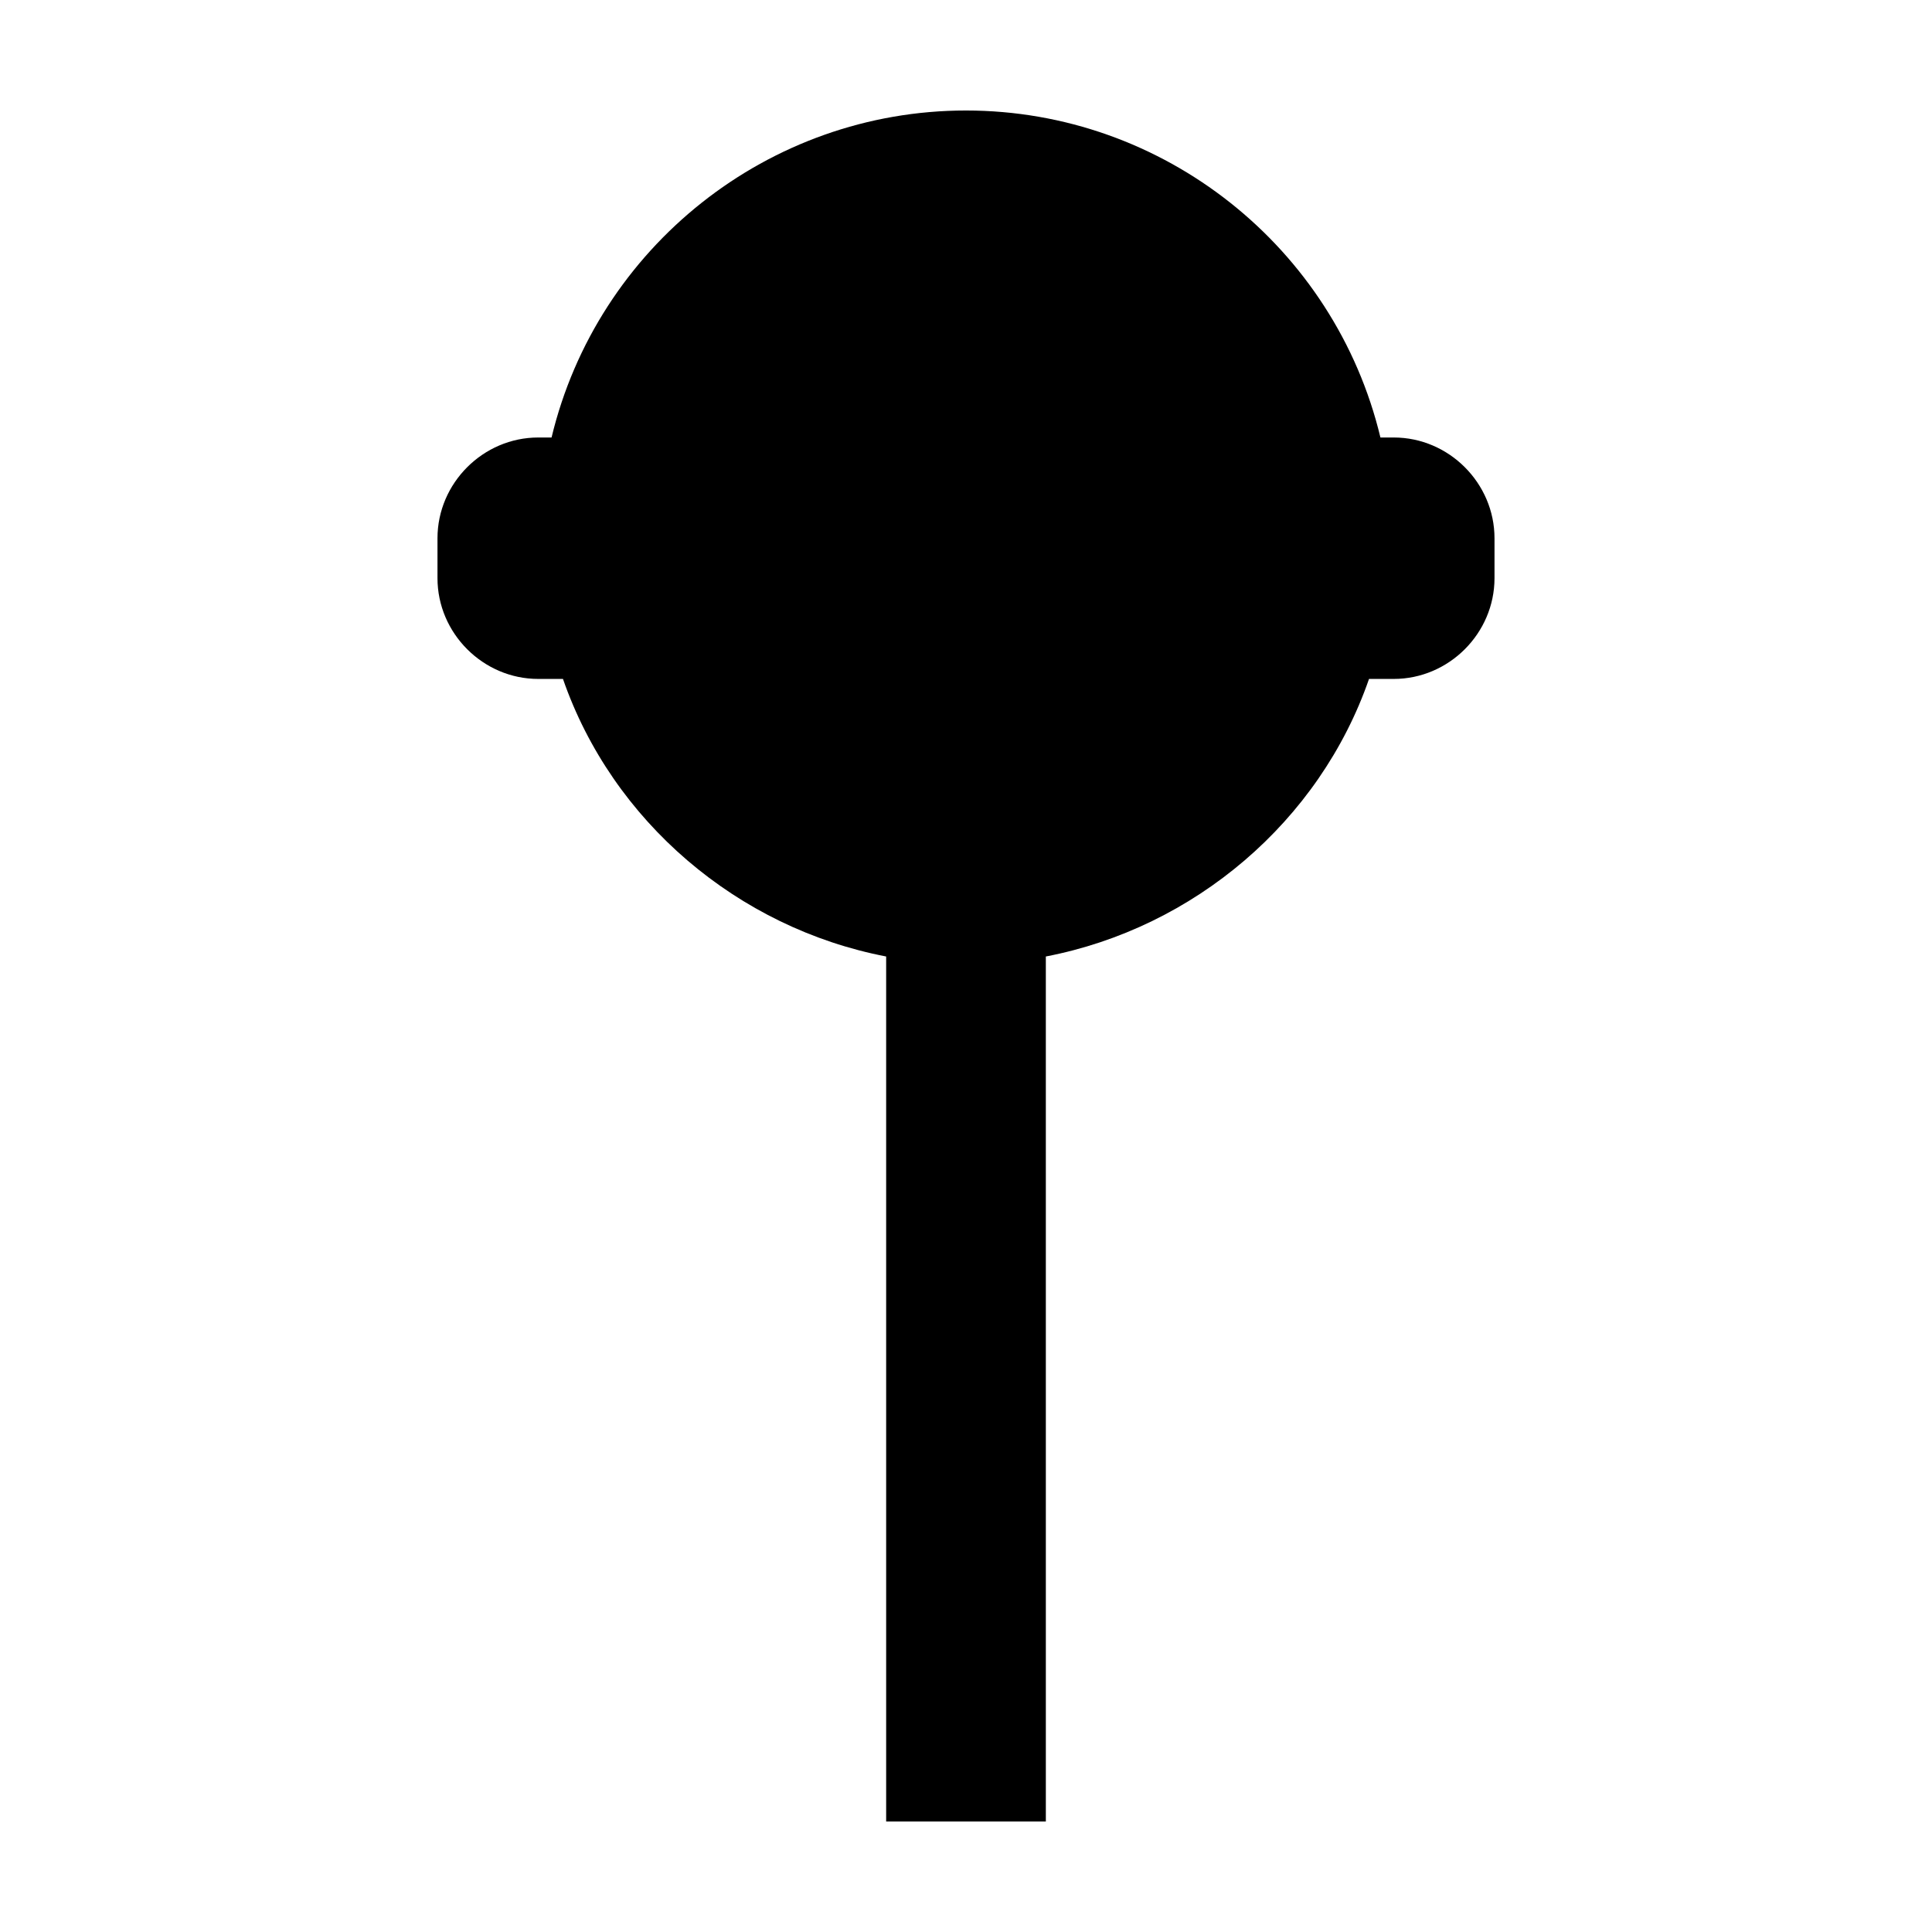
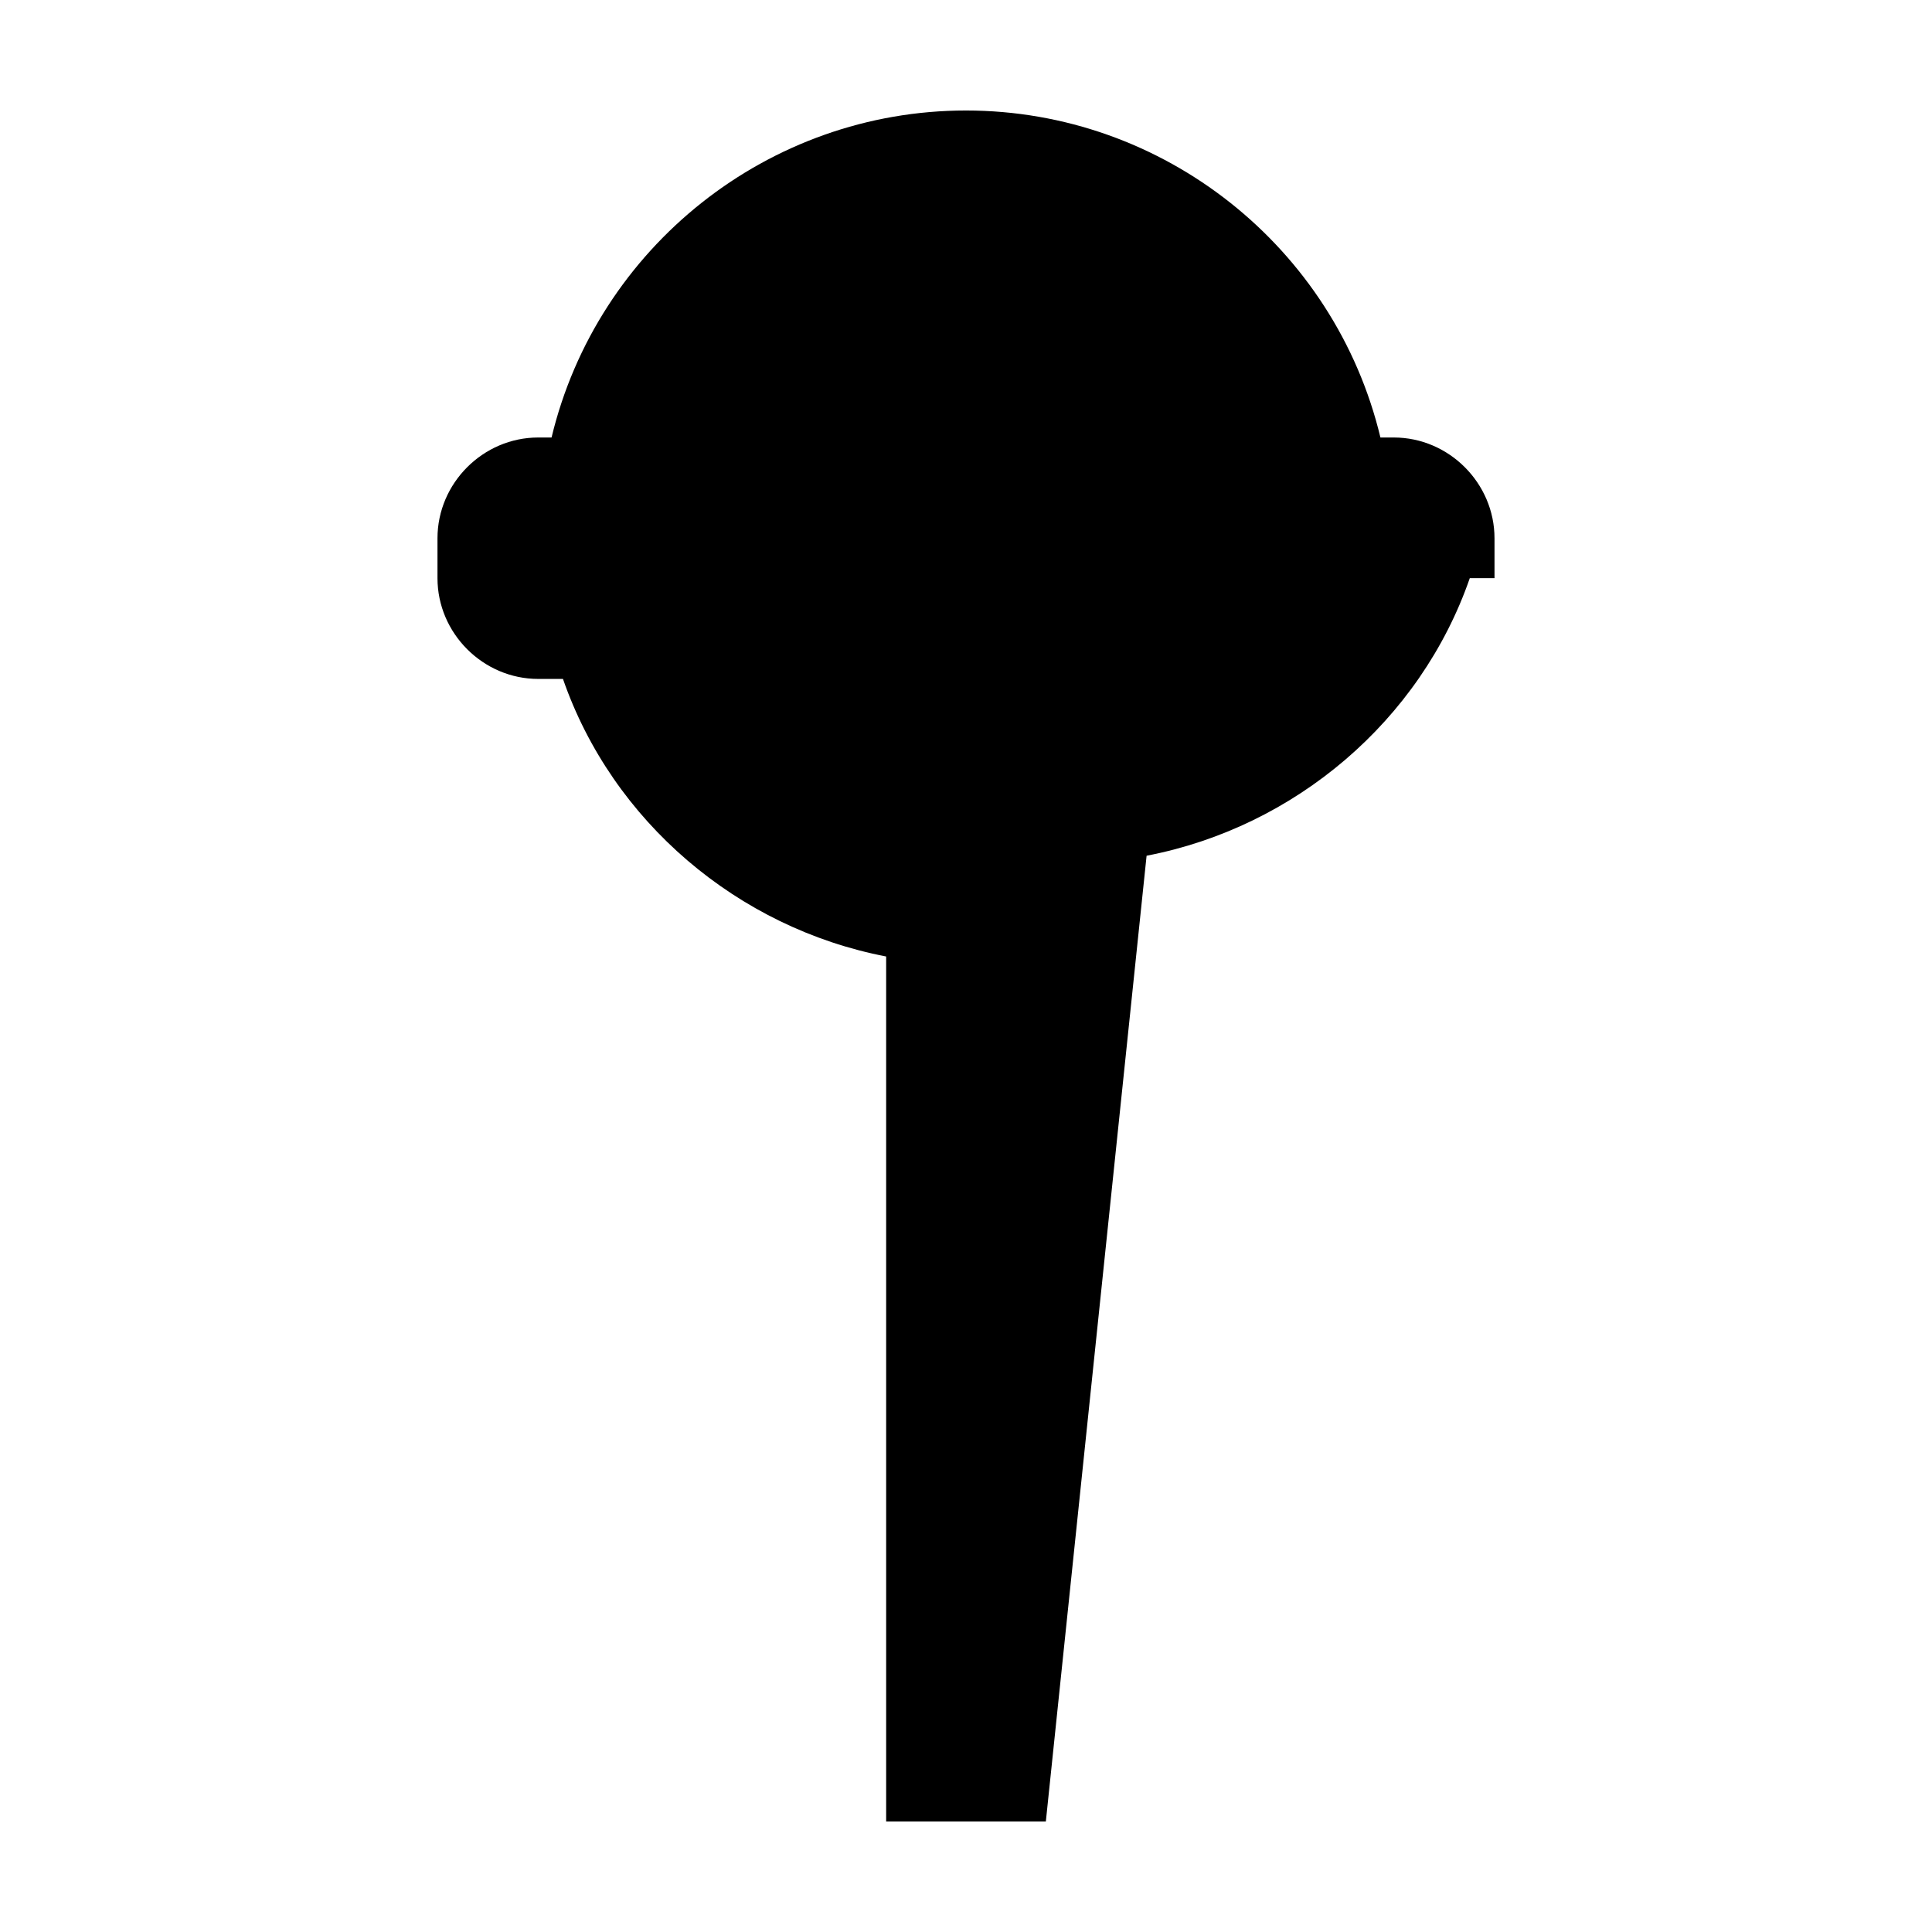
<svg xmlns="http://www.w3.org/2000/svg" fill="#000000" width="800px" height="800px" version="1.1" viewBox="144 144 512 512">
-   <path d="m421.16 626.71h-42.32v-229.23c-39.297-7.559-72.547-35.77-85.648-73.555h-6.551c-14.609 0-26.703-12.09-26.703-26.703v-10.578c0-14.609 12.09-26.703 26.703-26.703h3.527c12.09-50.383 57.434-86.656 109.83-86.656 52.395 0 97.738 36.273 109.83 86.656h3.527c14.609 0 26.703 12.09 26.703 26.703v10.578c0 14.609-12.09 26.703-26.703 26.703h-6.551c-13.098 37.785-46.352 66-85.648 73.555z" />
+   <path d="m421.16 626.71h-42.32v-229.23c-39.297-7.559-72.547-35.77-85.648-73.555h-6.551c-14.609 0-26.703-12.09-26.703-26.703v-10.578c0-14.609 12.09-26.703 26.703-26.703h3.527c12.09-50.383 57.434-86.656 109.83-86.656 52.395 0 97.738 36.273 109.83 86.656h3.527c14.609 0 26.703 12.09 26.703 26.703v10.578h-6.551c-13.098 37.785-46.352 66-85.648 73.555z" />
</svg>